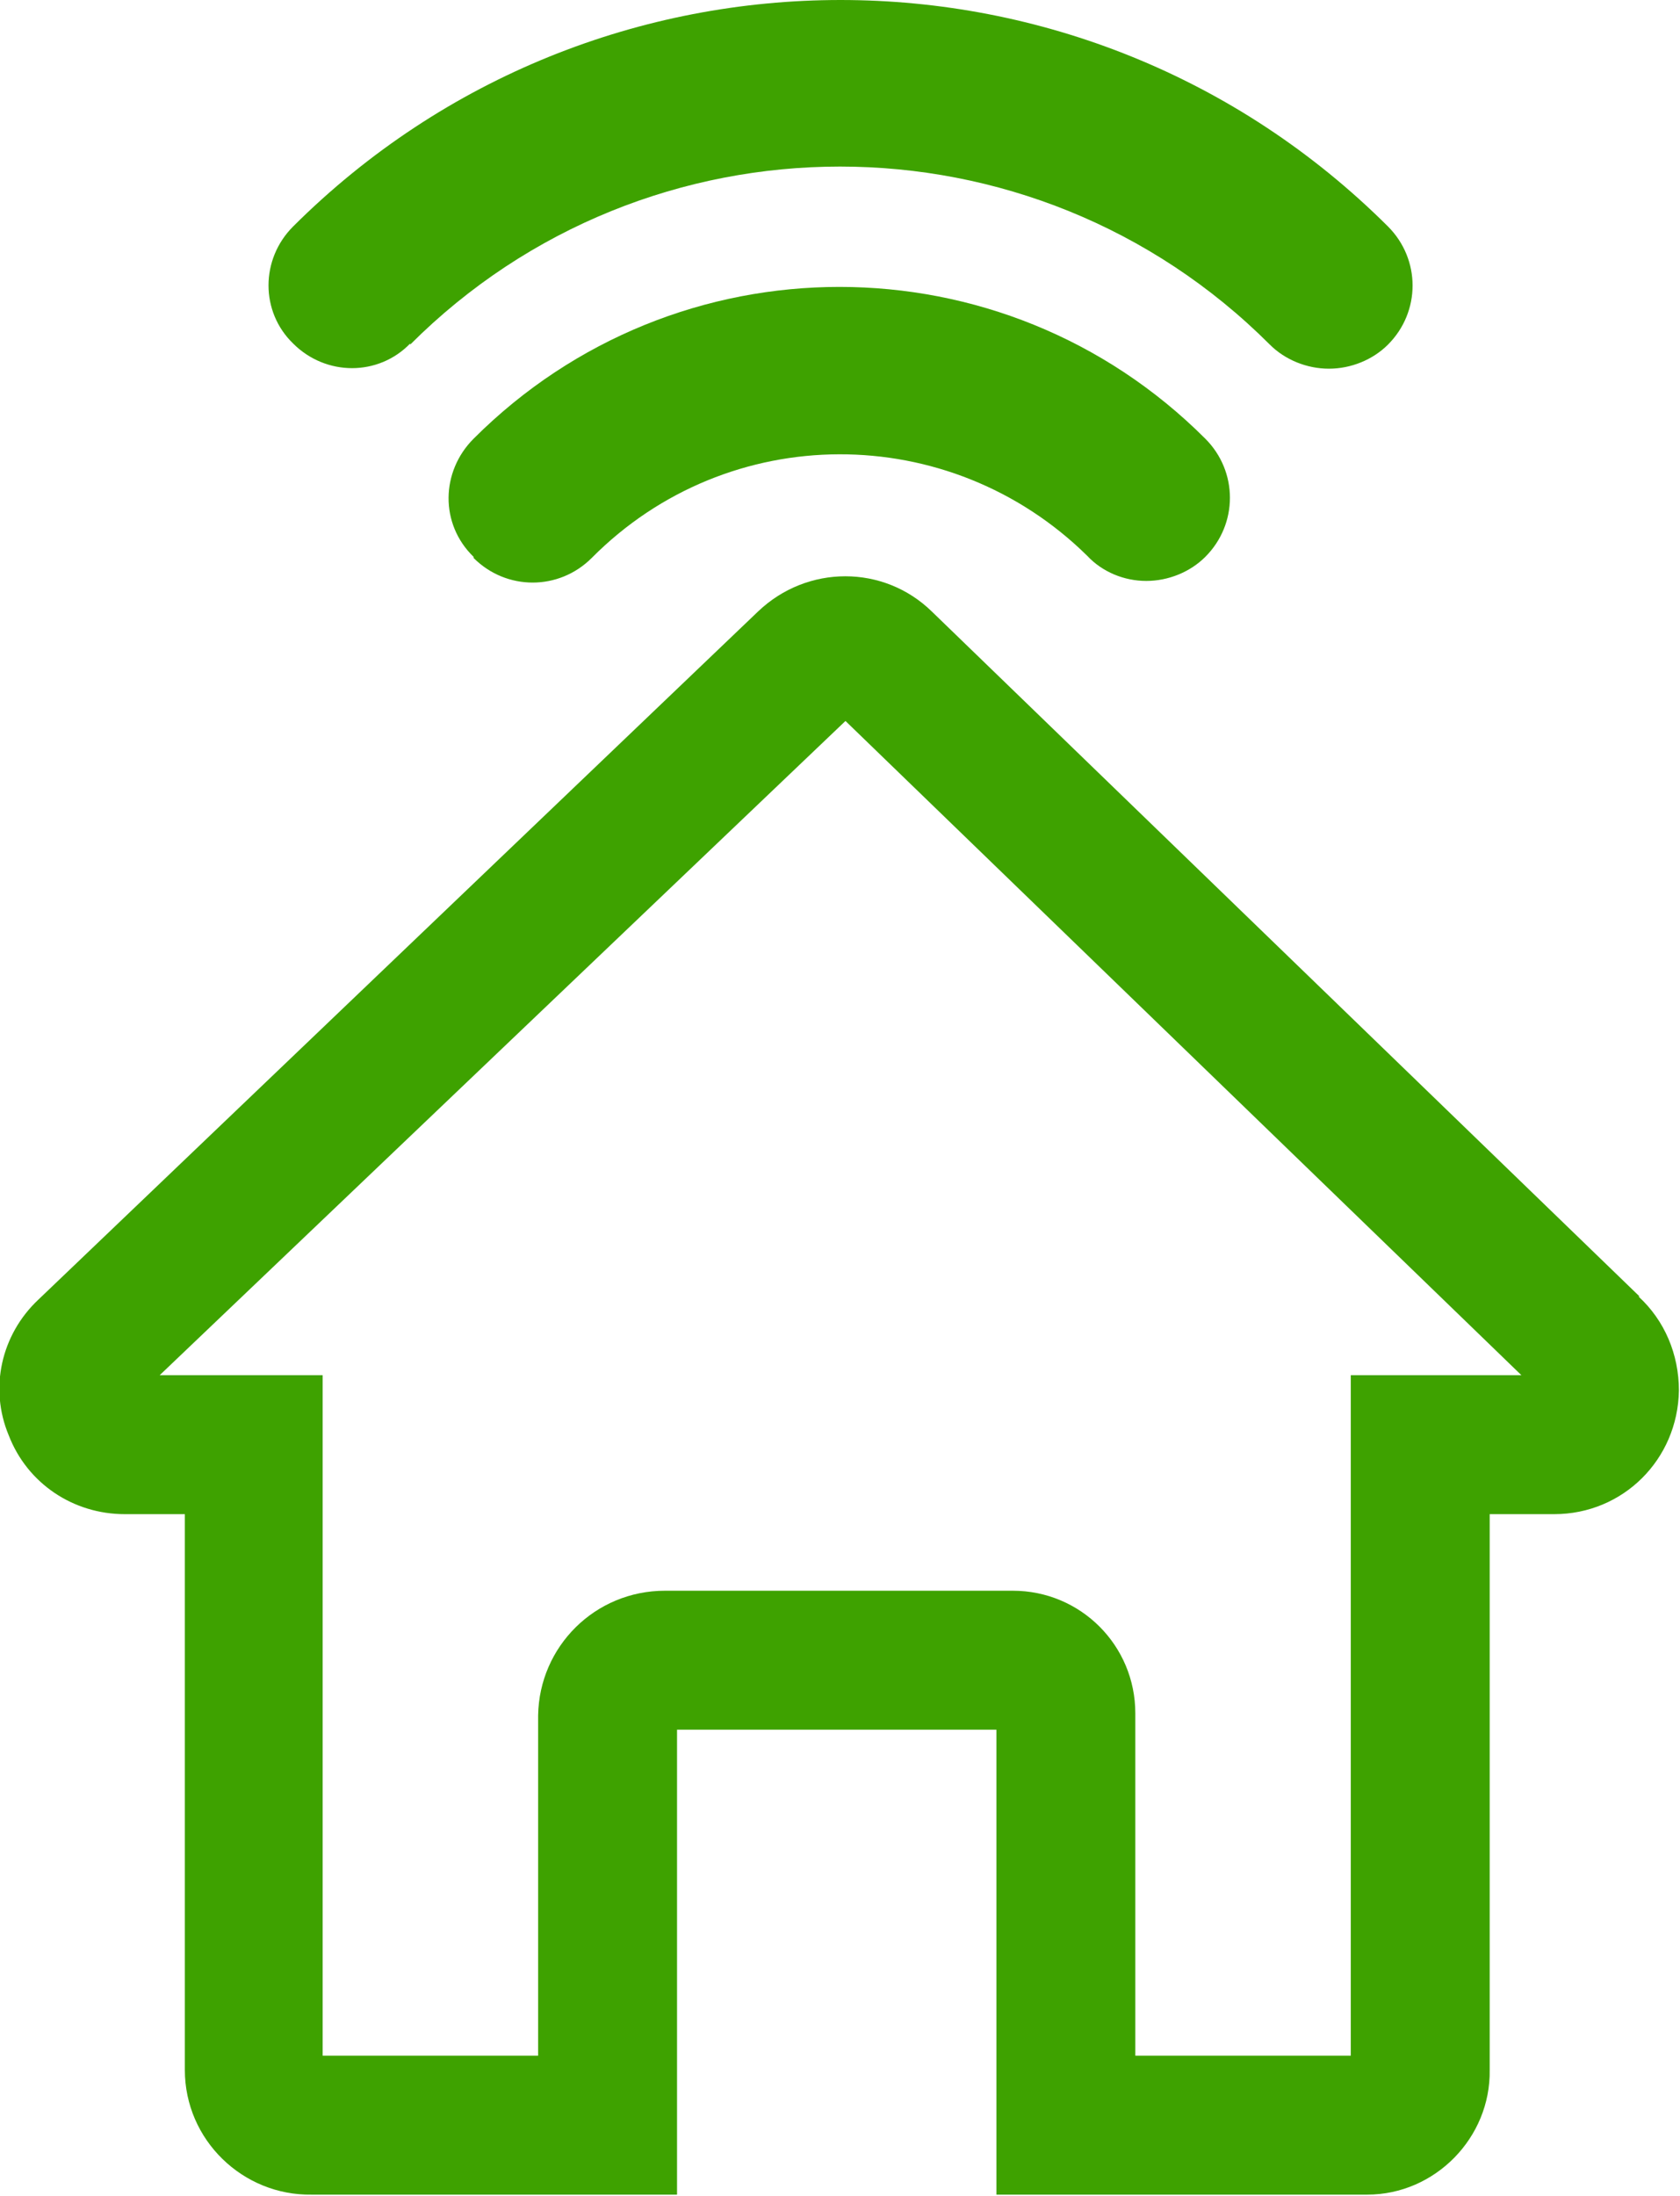
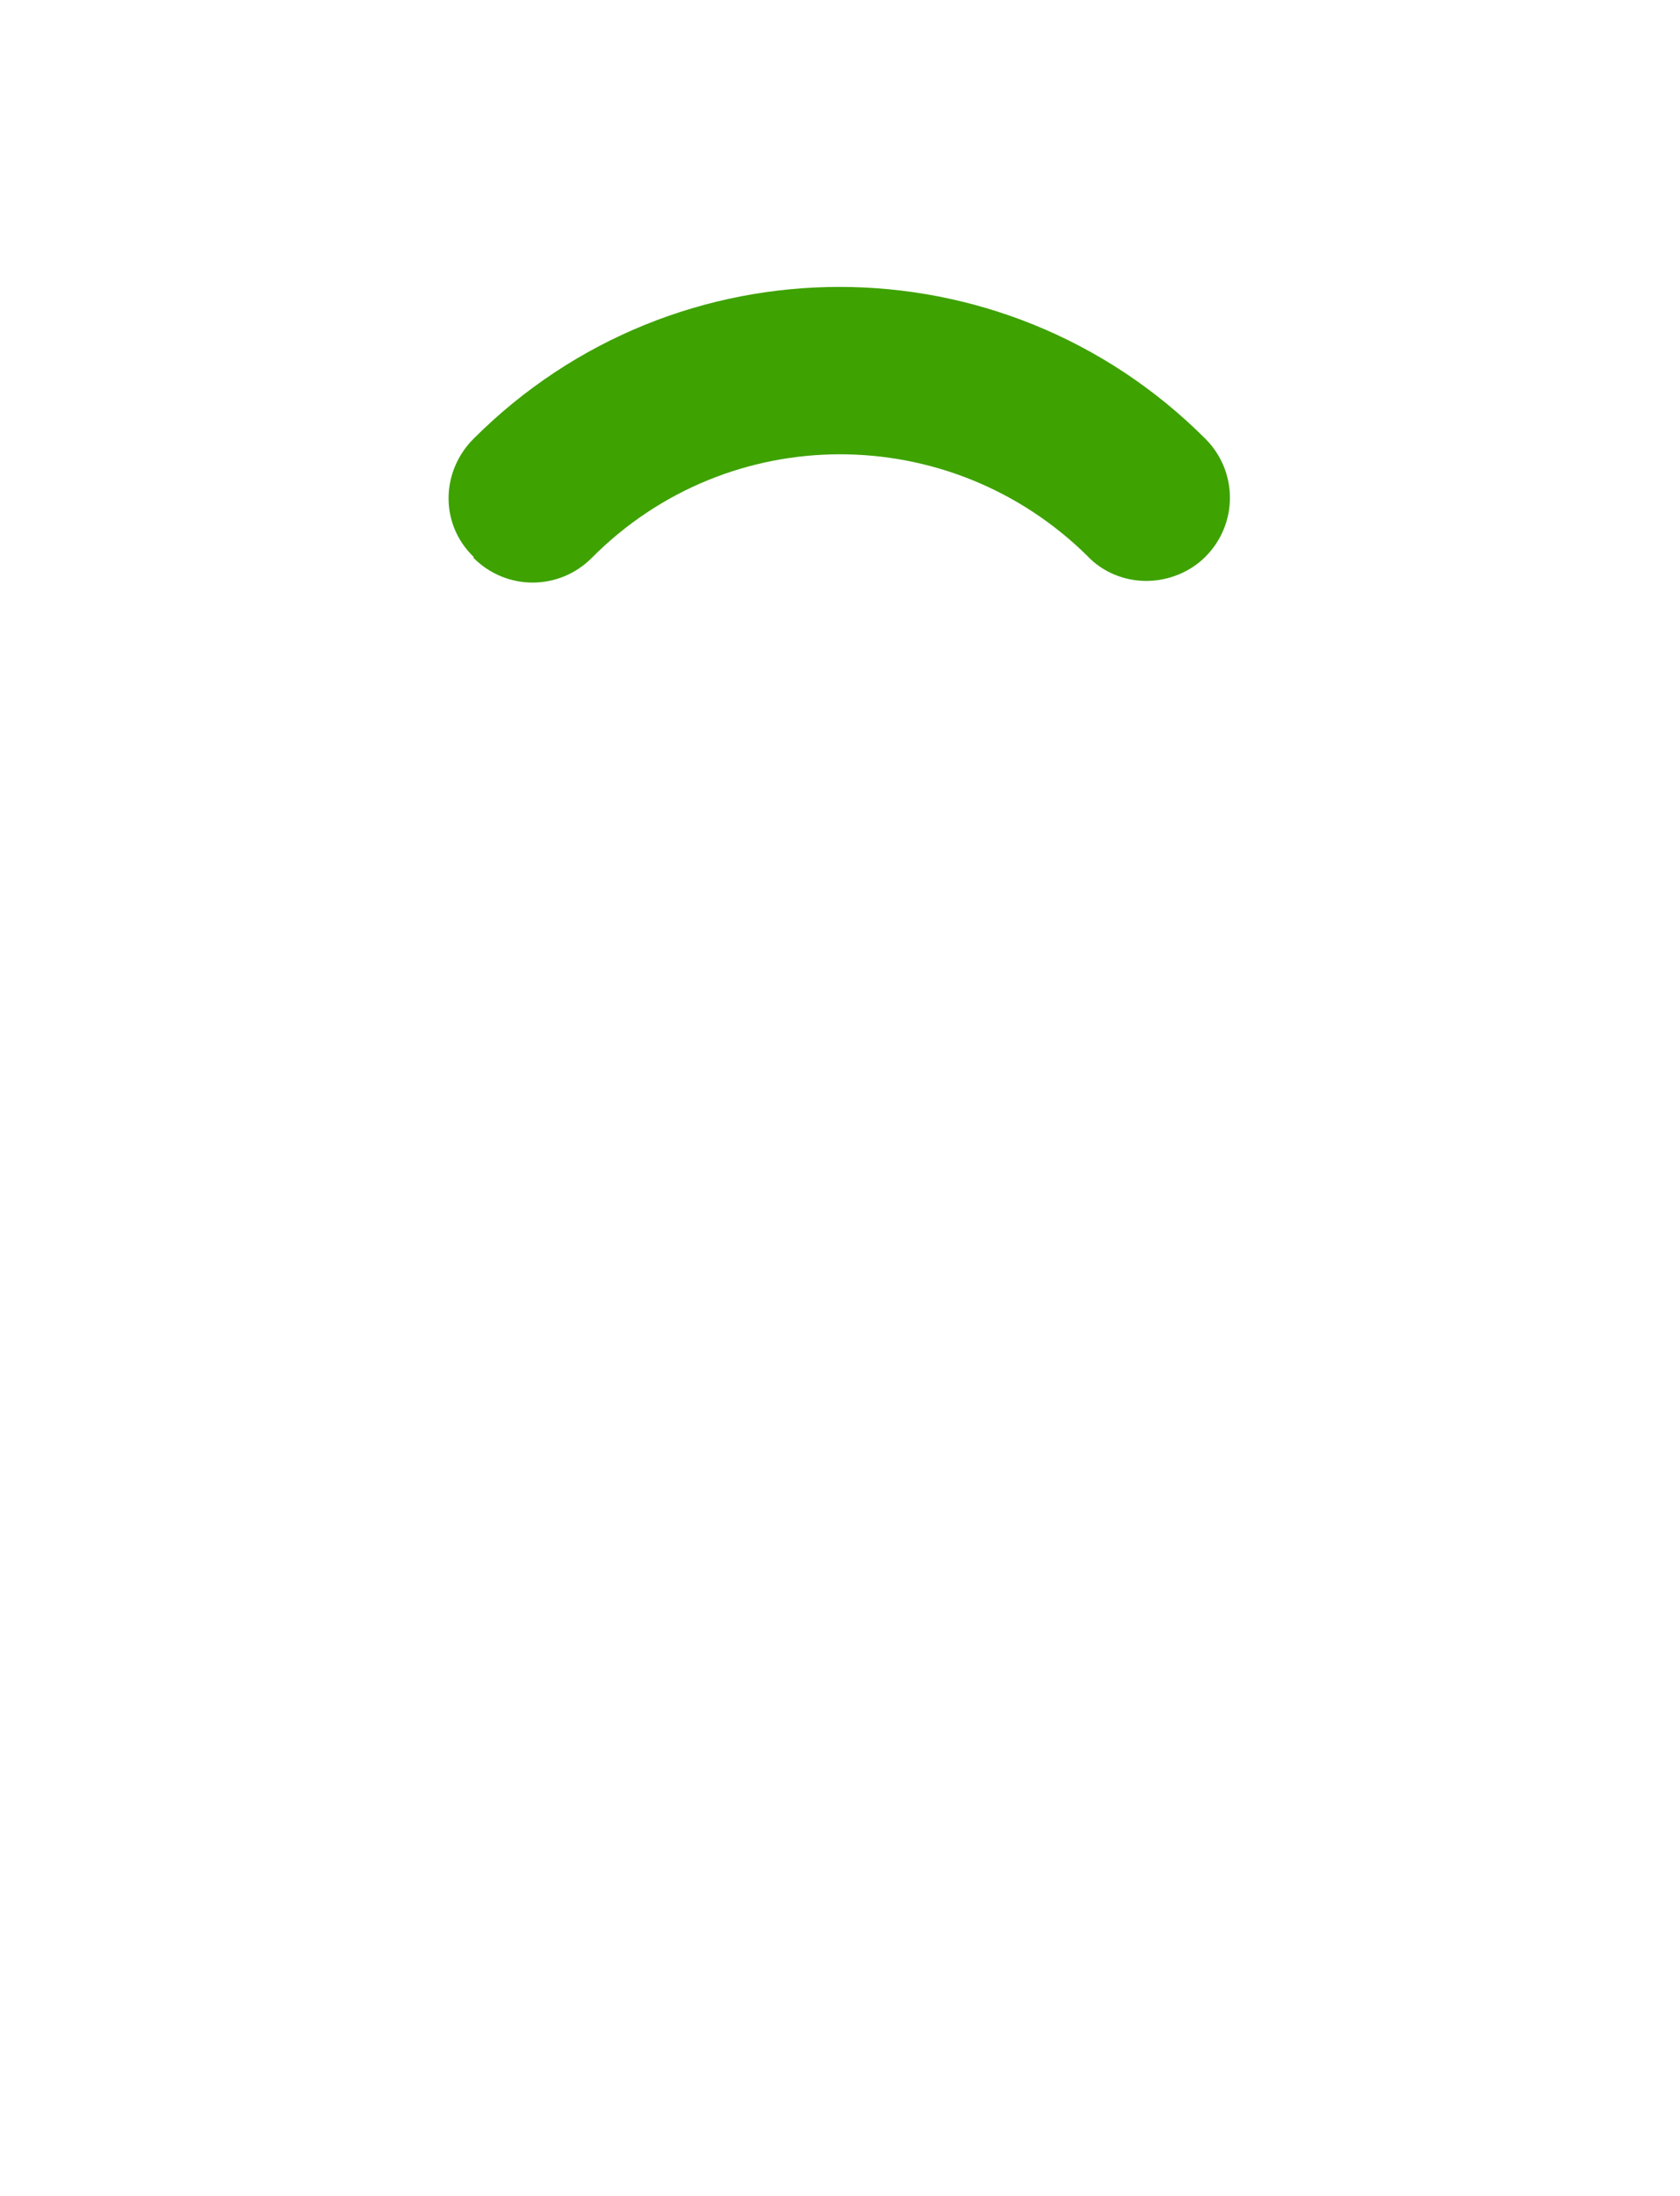
<svg xmlns="http://www.w3.org/2000/svg" id="Capa_2" viewBox="0 0 15.36 20.07">
  <defs>
    <style>.cls-1{fill:#3ea200;}</style>
  </defs>
  <g id="Capa_1-2">
    <g>
-       <path class="cls-1" d="M14.99,11.85l-6.47-6.26c-.44-.43-1.14-.43-1.59,0L.35,11.88c-.34,.32-.45,.81-.27,1.24H.08c.17,.44,.59,.72,1.06,.72h.55v5.08c0,.64,.53,1.15,1.16,1.14h3.34v-4.25h2.92v4.25h3.39c.62,0,1.13-.52,1.12-1.14v-5.08h.59c.63,0,1.13-.5,1.14-1.13,0-.33-.13-.64-.37-.86Zm-2.64,.72v6.22h-1.97v-3.13c0-.62-.5-1.12-1.12-1.12h-3.18c-.64,0-1.15,.51-1.16,1.14v3.11h-1.97v-6.22H1.46L7.73,6.59l6.18,5.98h-1.55Z" />
-       <path class="cls-1" d="M3.75,3.15h0c2.17-2.17,5.69-2.17,7.86,0,.14,.14,.34,.22,.54,.22,.2,0,.4-.08,.54-.22,.3-.3,.3-.78,0-1.08h0c-2.77-2.76-7.24-2.76-10.01,0-.3,.3-.3,.78,0,1.07,.3,.3,.78,.3,1.07,0Z" />
      <path class="cls-1" d="M4.33,5.1c.3,.3,.78,.3,1.08,0h0c1.25-1.26,3.27-1.26,4.53-.02h0c.14,.15,.34,.23,.54,.23,.2,0,.4-.08,.54-.22,.3-.3,.3-.78,0-1.08h0c-1.85-1.85-4.84-1.85-6.69,0h0c-.3,.3-.31,.78,0,1.08Z" />
    </g>
  </g>
</svg>